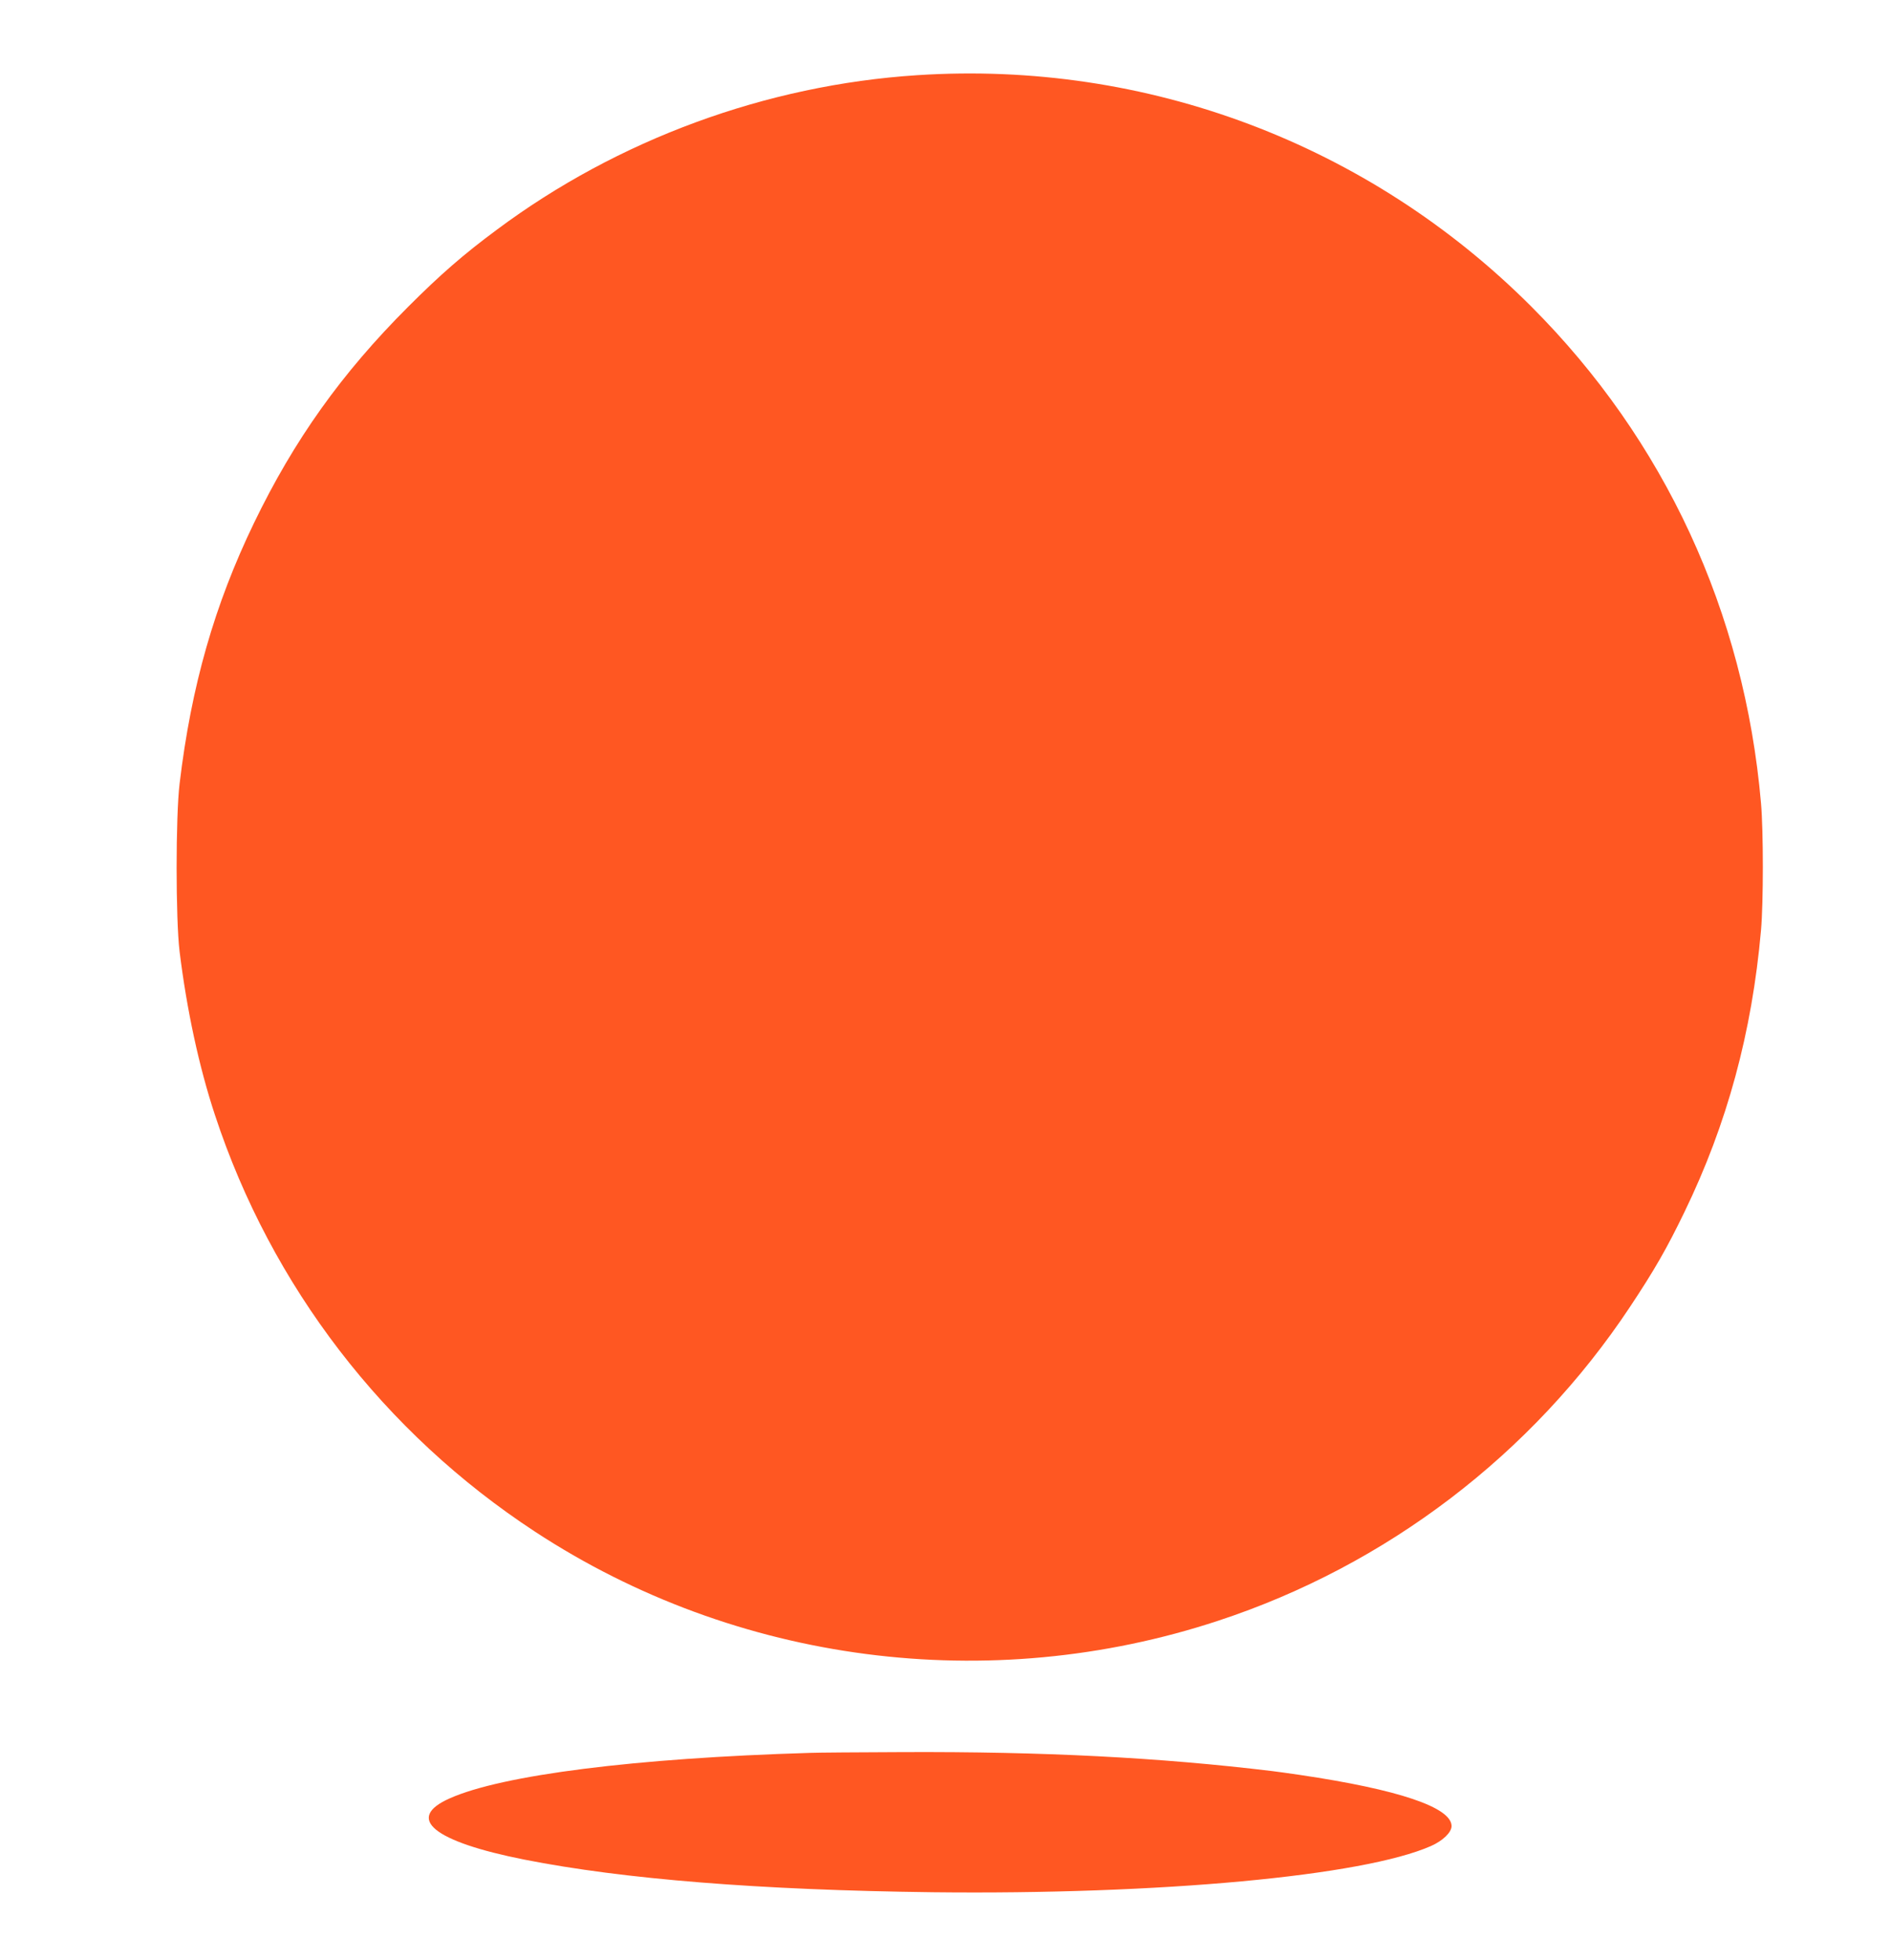
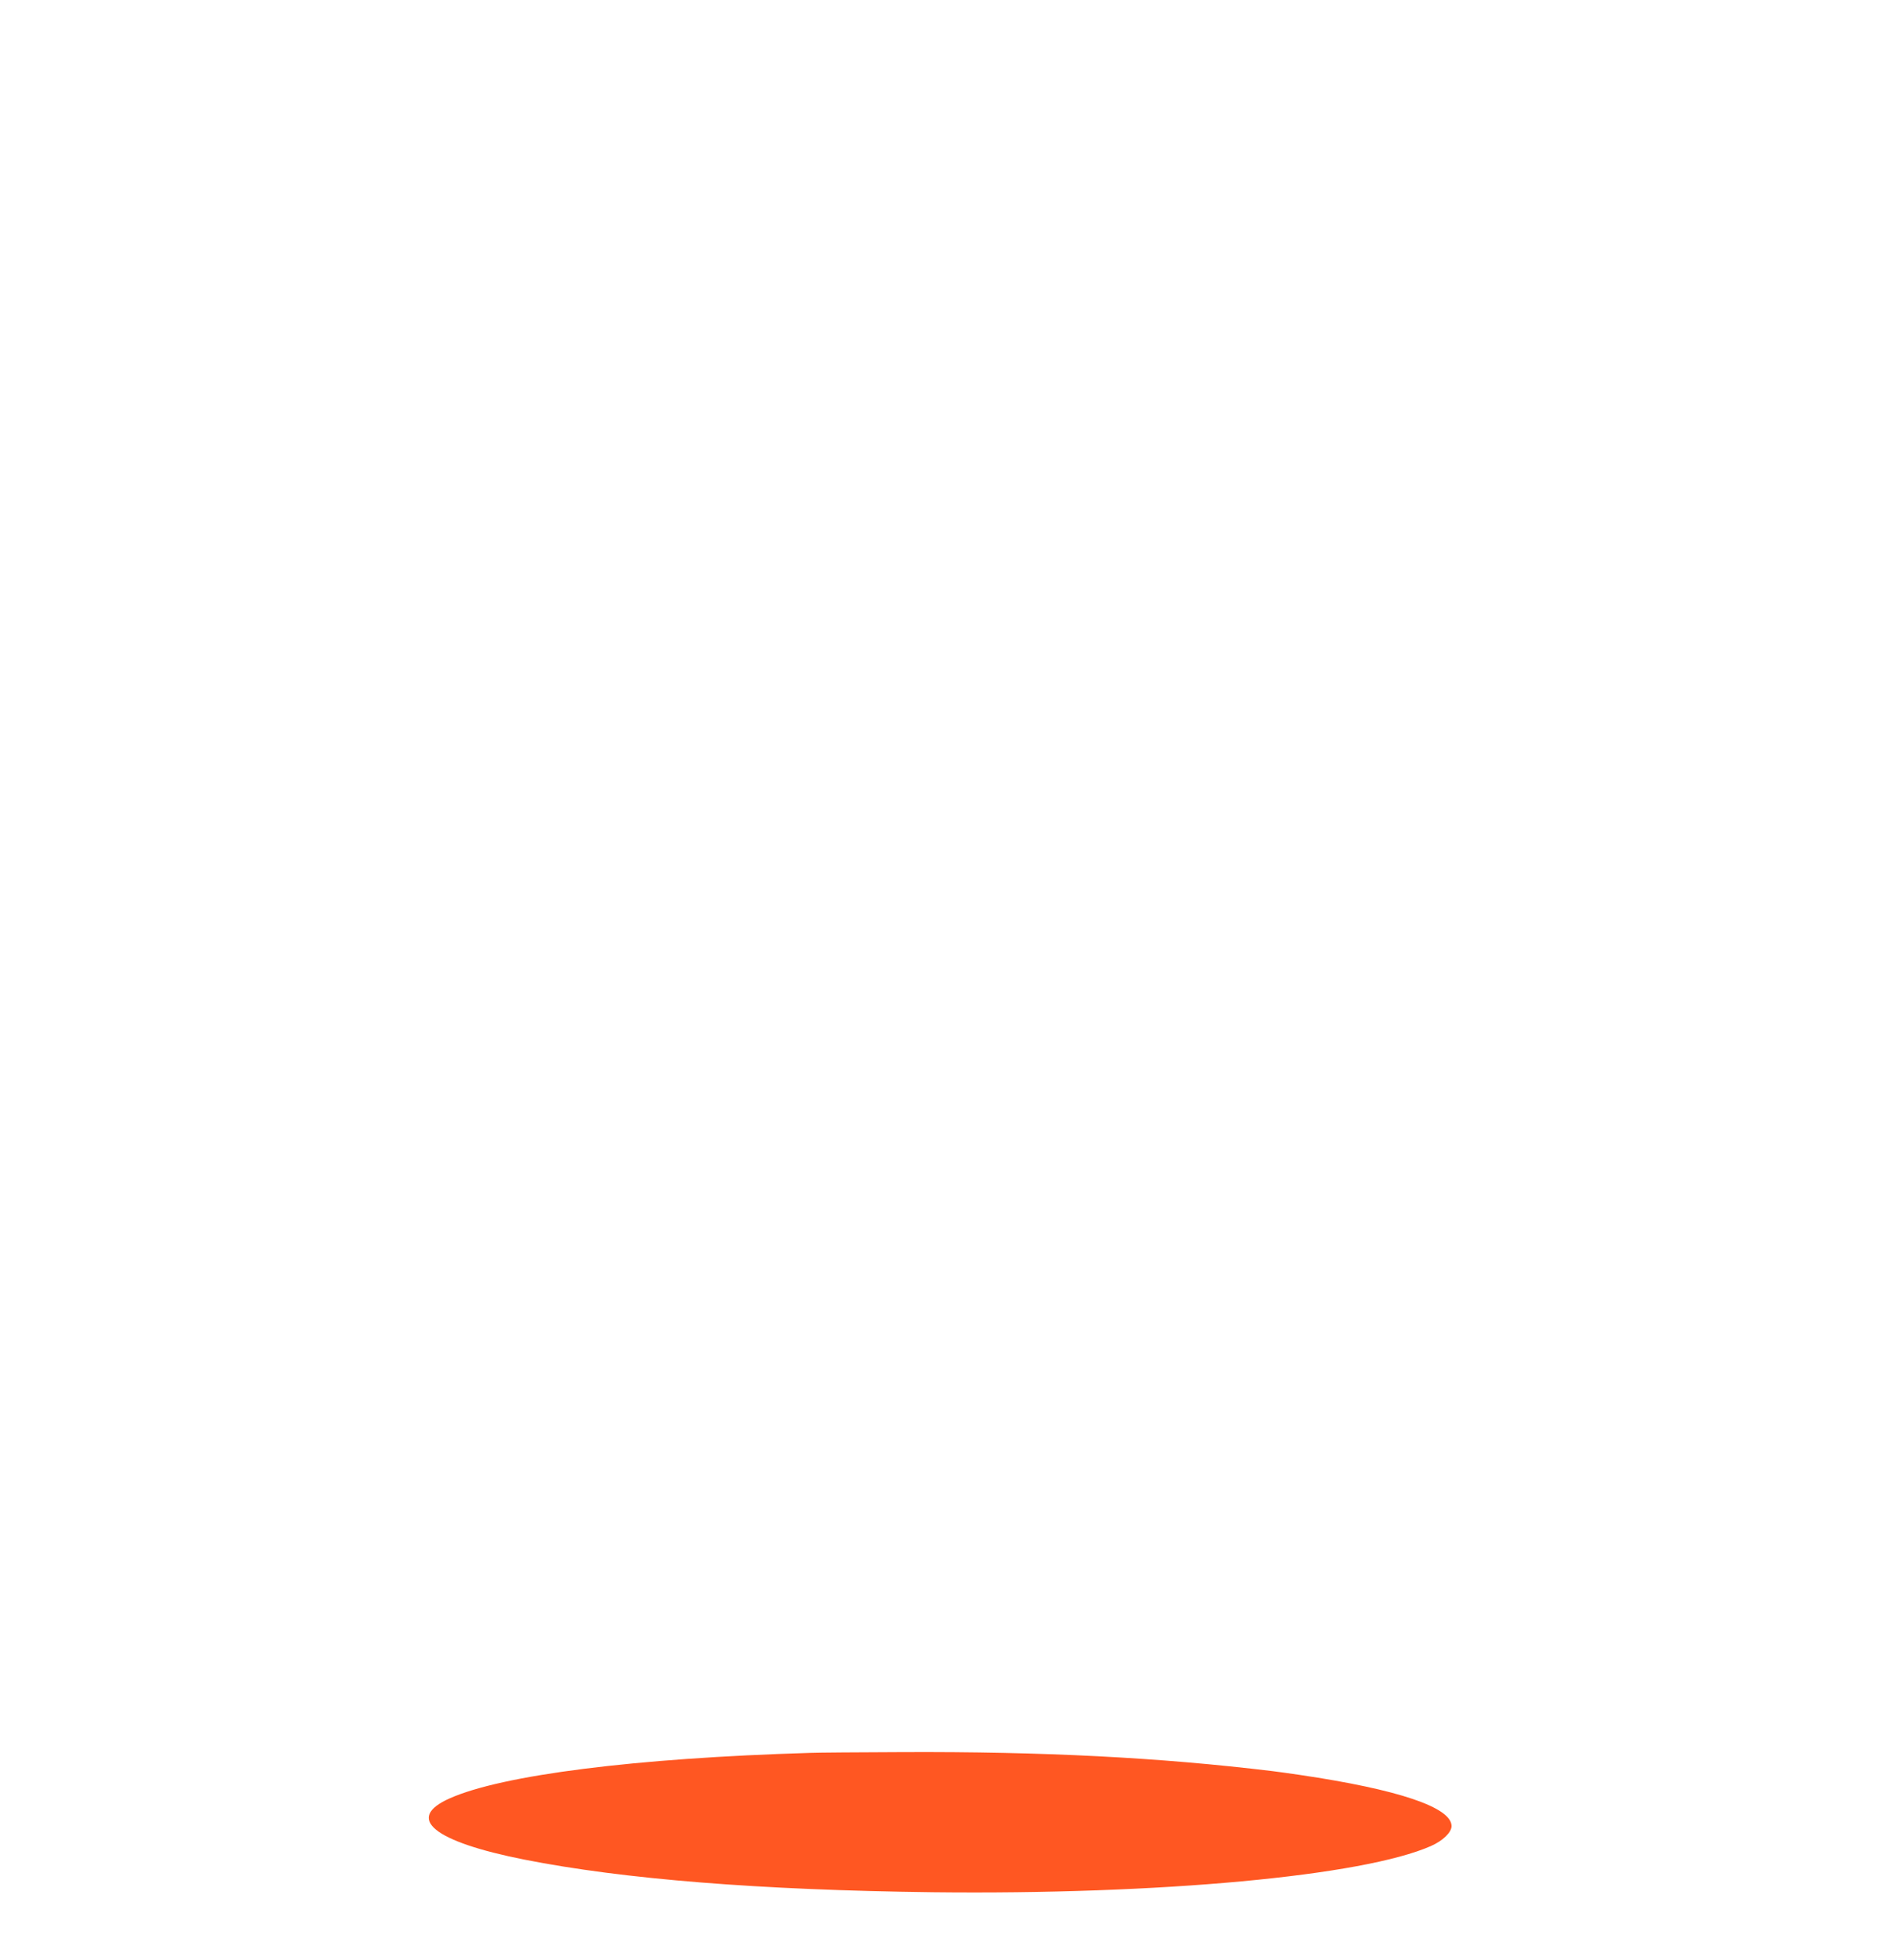
<svg xmlns="http://www.w3.org/2000/svg" version="1.0" width="1235pt" height="1280pt" viewBox="0 0 1235 1280" preserveAspectRatio="xMidYMid meet">
  <g transform="translate(0,1280) scale(0.1,-0.1)" fill="#ff5722" stroke="none">
-     <path d="M5990 12309 c-986 -64 -1955 -420 -2745 -1009 -219 -162 -371 -295 -580 -504 -435 -435 -744 -869 -1006 -1411 -258 -534 -410 -1065 -486 -1702 -26 -216 -26 -884 0 -1098 47 -380 126 -749 231 -1067 368 -1117 1103 -2074 2091 -2721 1313 -860 2962 -1075 4461 -581 1098 361 2050 1086 2689 2049 160 241 241 382 356 620 279 575 441 1173 500 1840 16 179 16 649 0 830 -108 1246 -630 2373 -1501 3244 -1061 1061 -2512 1608 -4010 1510z" />
    <path d="M5290 1353 c-1140 -34 -2010 -144 -2353 -297 -293 -130 -108 -282 488 -400 648 -128 1536 -199 2665 -213 1485 -17 2813 106 3256 302 77 34 134 89 134 130 0 122 -347 239 -990 334 -74 11 -155 22 -180 25 -736 89 -1495 128 -2415 124 -286 -1 -558 -3 -605 -5z" />
  </g>
</svg>